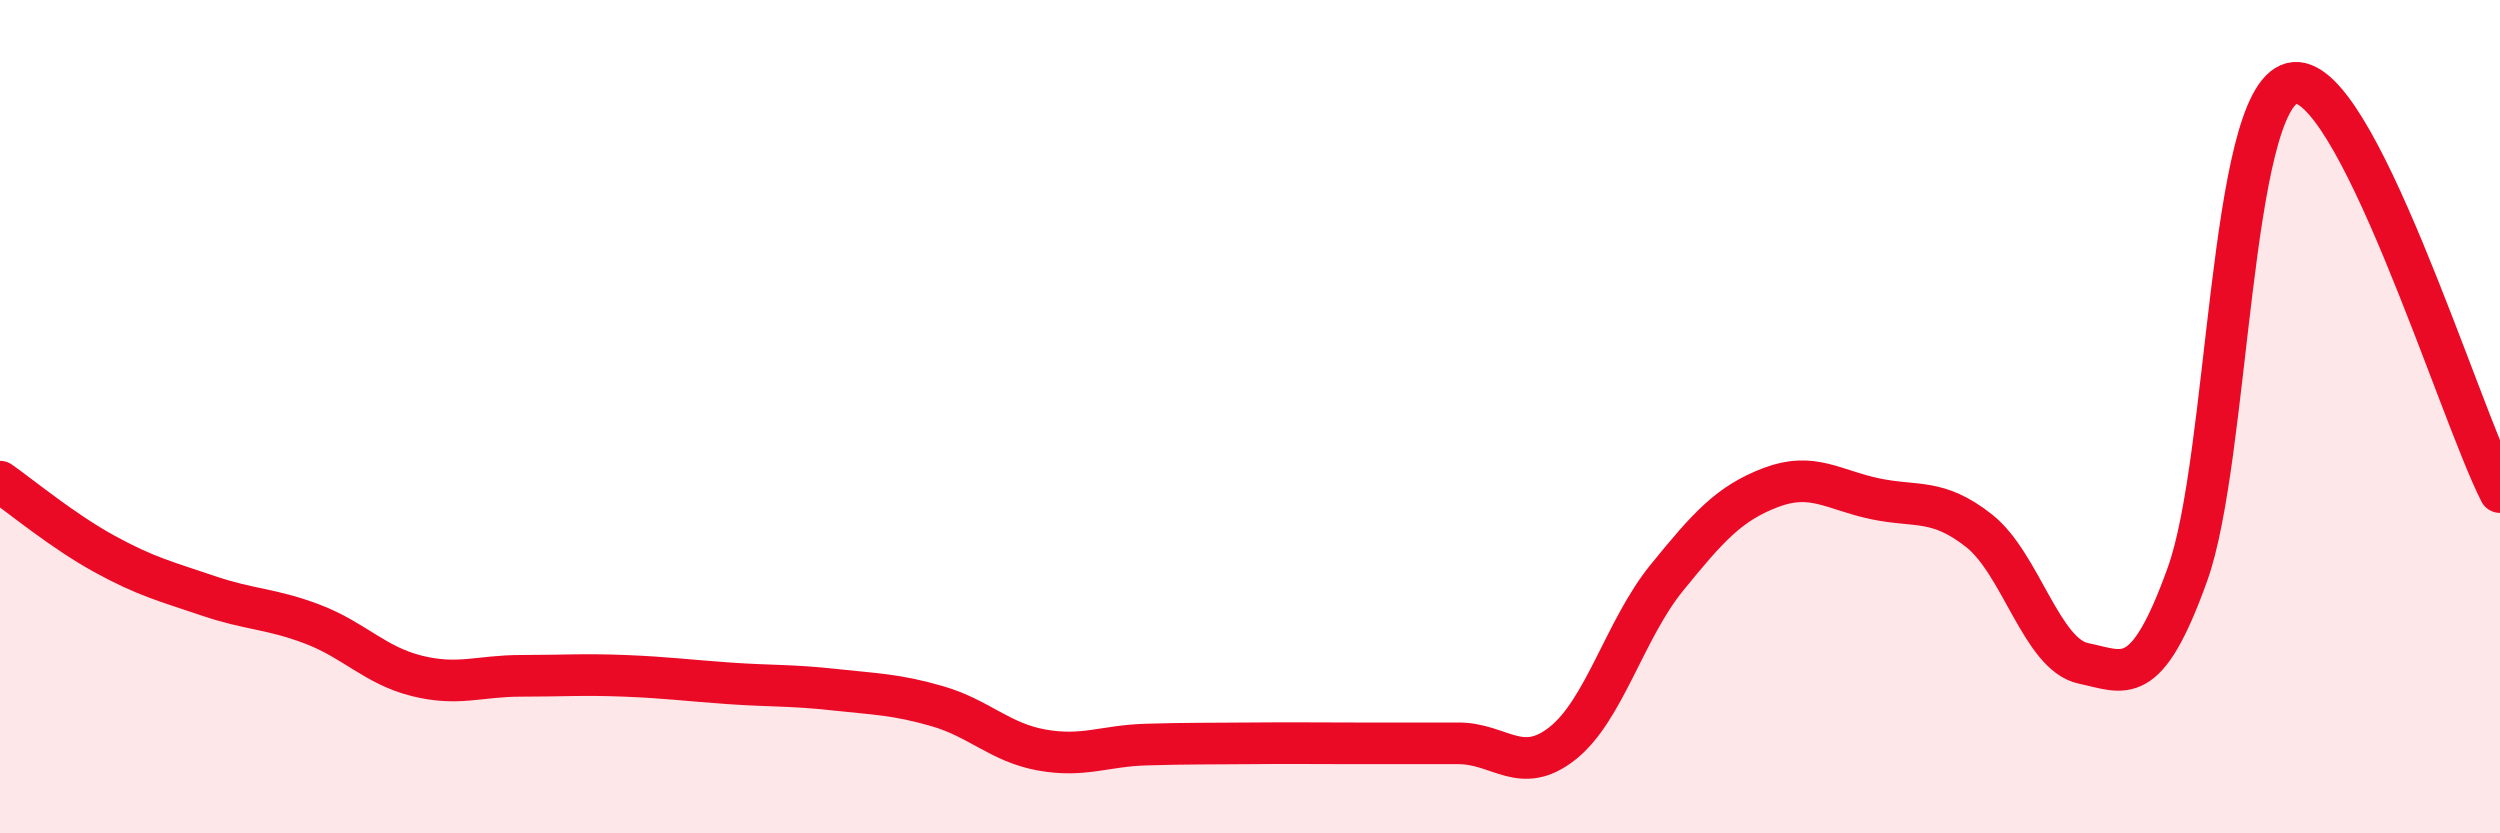
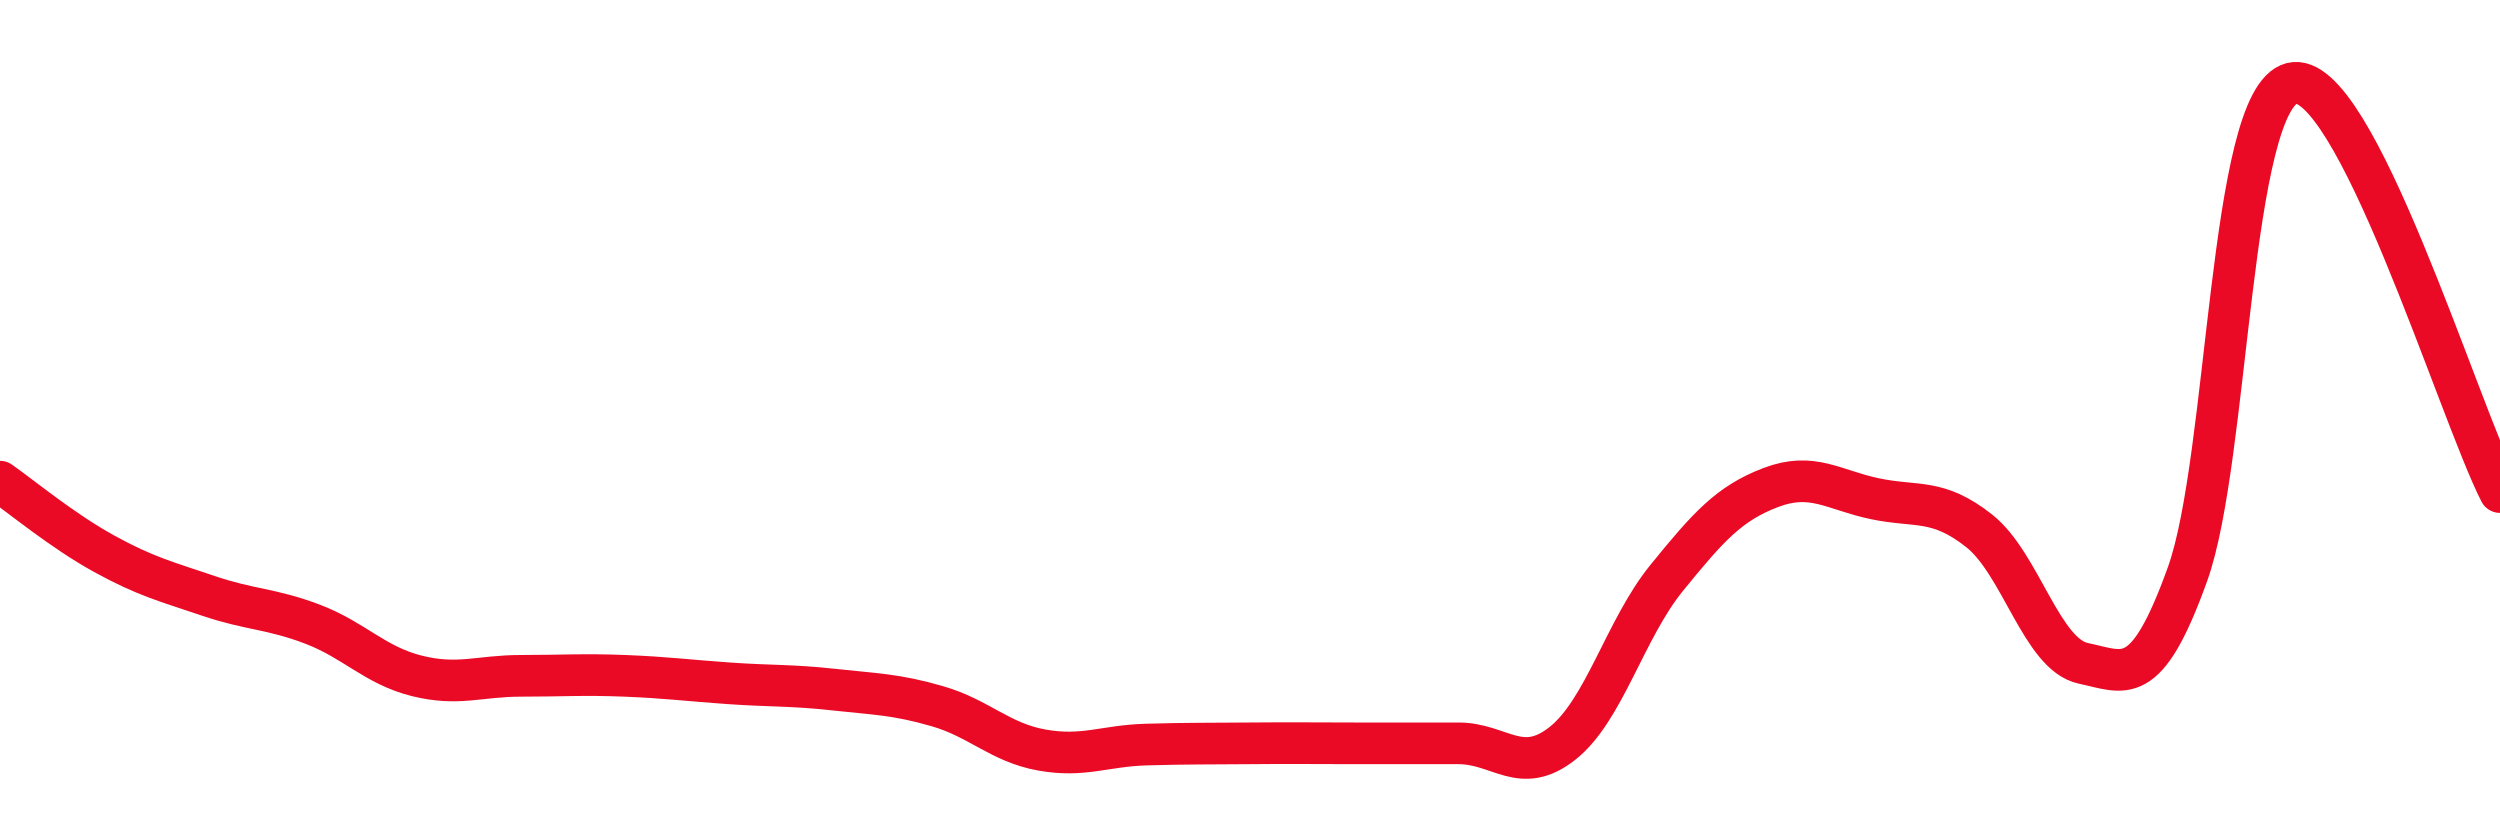
<svg xmlns="http://www.w3.org/2000/svg" width="60" height="20" viewBox="0 0 60 20">
-   <path d="M 0,11.56 C 0.5,11.91 1.5,12.74 2.5,13.29 C 3.5,13.84 4,13.96 5,14.3 C 6,14.64 6.5,14.6 7.5,14.98 C 8.5,15.36 9,15.97 10,16.22 C 11,16.47 11.5,16.22 12.5,16.22 C 13.5,16.22 14,16.18 15,16.22 C 16,16.26 16.5,16.33 17.5,16.4 C 18.5,16.47 19,16.44 20,16.55 C 21,16.66 21.5,16.66 22.5,16.95 C 23.5,17.24 24,17.82 25,18 C 26,18.18 26.5,17.9 27.5,17.87 C 28.5,17.84 29,17.85 30,17.84 C 31,17.83 31.5,17.84 32.5,17.84 C 33.5,17.84 34,17.84 35,17.84 C 36,17.84 36.5,18.63 37.5,17.84 C 38.5,17.05 39,15.1 40,13.87 C 41,12.64 41.5,12.08 42.5,11.7 C 43.5,11.32 44,11.76 45,11.97 C 46,12.18 46.5,11.95 47.5,12.74 C 48.5,13.53 49,15.71 50,15.92 C 51,16.13 51.5,16.56 52.5,13.78 C 53.5,11 53.5,2.39 55,2 C 56.5,1.61 59,9.85 60,11.81L60 20L0 20Z" fill="#EB0A25" opacity="0.1" stroke-linecap="round" stroke-linejoin="round" />
  <path d="M 0,11.56 C 0.5,11.91 1.5,12.74 2.5,13.29 C 3.5,13.84 4,13.96 5,14.3 C 6,14.64 6.5,14.6 7.5,14.98 C 8.5,15.36 9,15.97 10,16.22 C 11,16.47 11.5,16.22 12.5,16.22 C 13.5,16.22 14,16.18 15,16.22 C 16,16.26 16.5,16.33 17.5,16.4 C 18.5,16.47 19,16.44 20,16.55 C 21,16.66 21.5,16.66 22.5,16.95 C 23.5,17.24 24,17.82 25,18 C 26,18.18 26.5,17.9 27.5,17.87 C 28.5,17.84 29,17.85 30,17.84 C 31,17.83 31.5,17.84 32.5,17.84 C 33.5,17.84 34,17.84 35,17.84 C 36,17.84 36.5,18.63 37.5,17.84 C 38.5,17.05 39,15.1 40,13.87 C 41,12.64 41.5,12.08 42.5,11.7 C 43.5,11.32 44,11.76 45,11.97 C 46,12.18 46.5,11.95 47.5,12.74 C 48.5,13.53 49,15.71 50,15.92 C 51,16.13 51.5,16.56 52.5,13.78 C 53.5,11 53.5,2.39 55,2 C 56.5,1.61 59,9.85 60,11.81" stroke="#EB0A25" stroke-width="1" fill="none" stroke-linecap="round" stroke-linejoin="round" />
</svg>